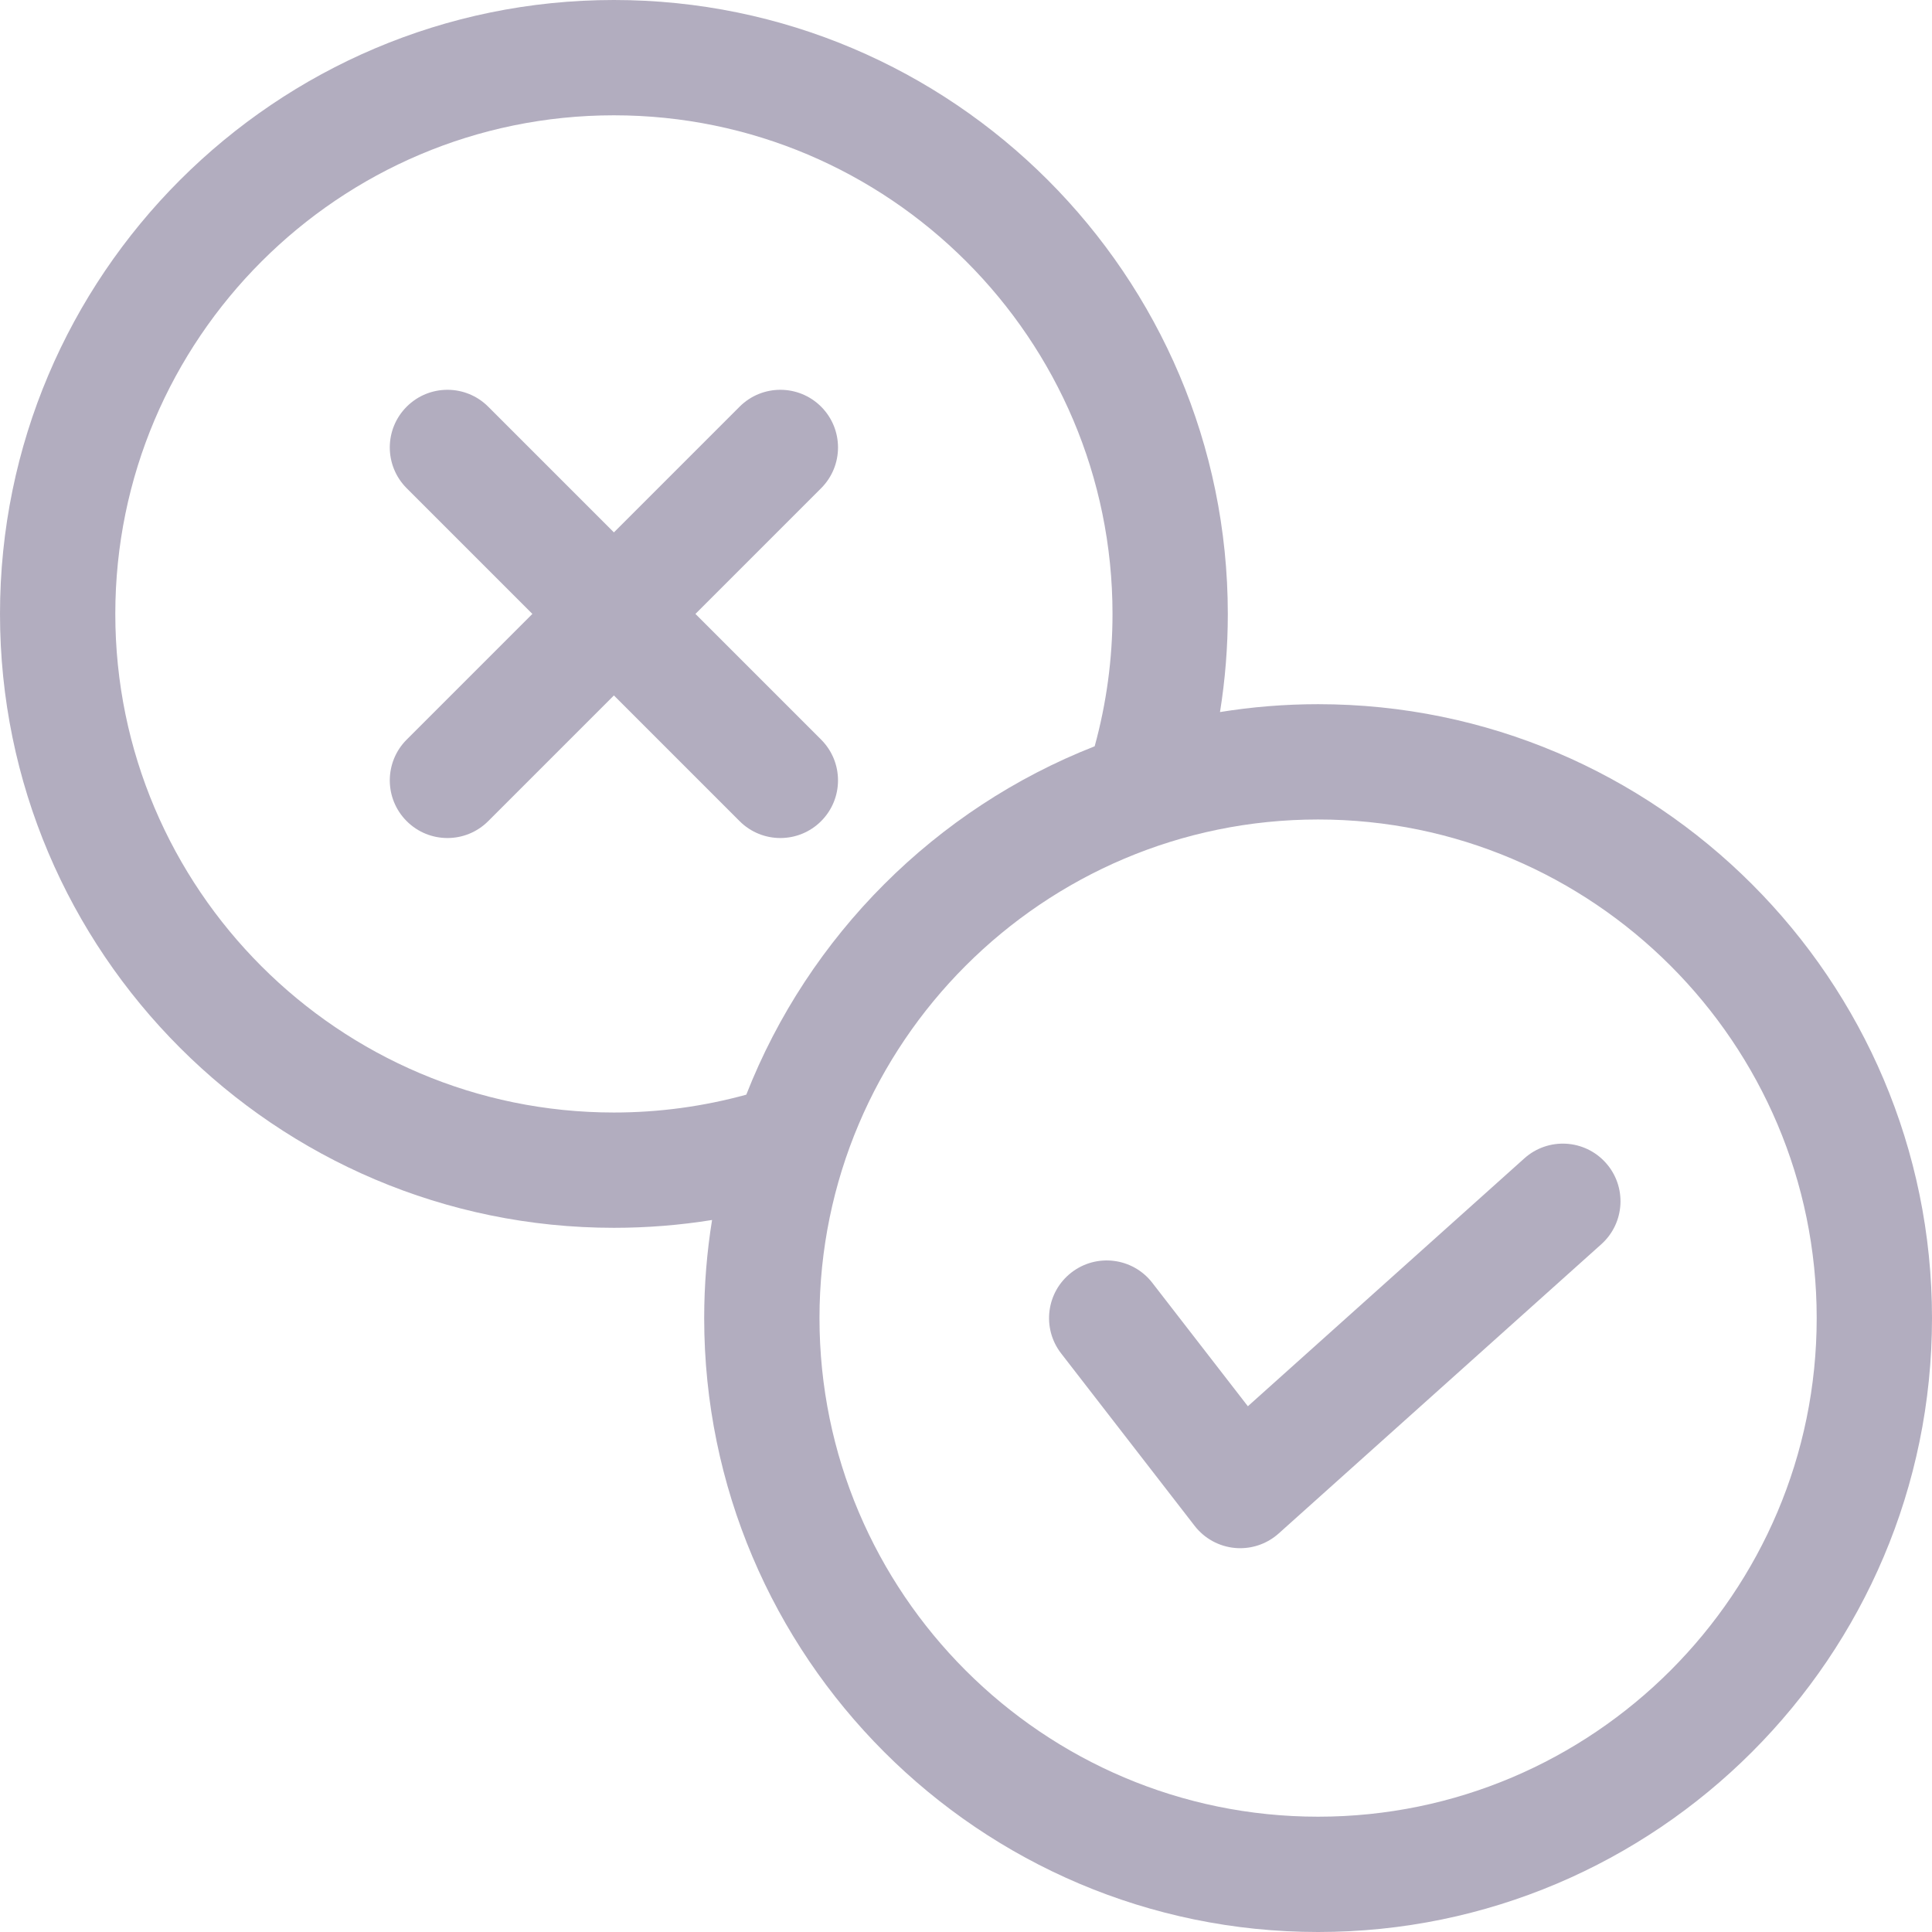
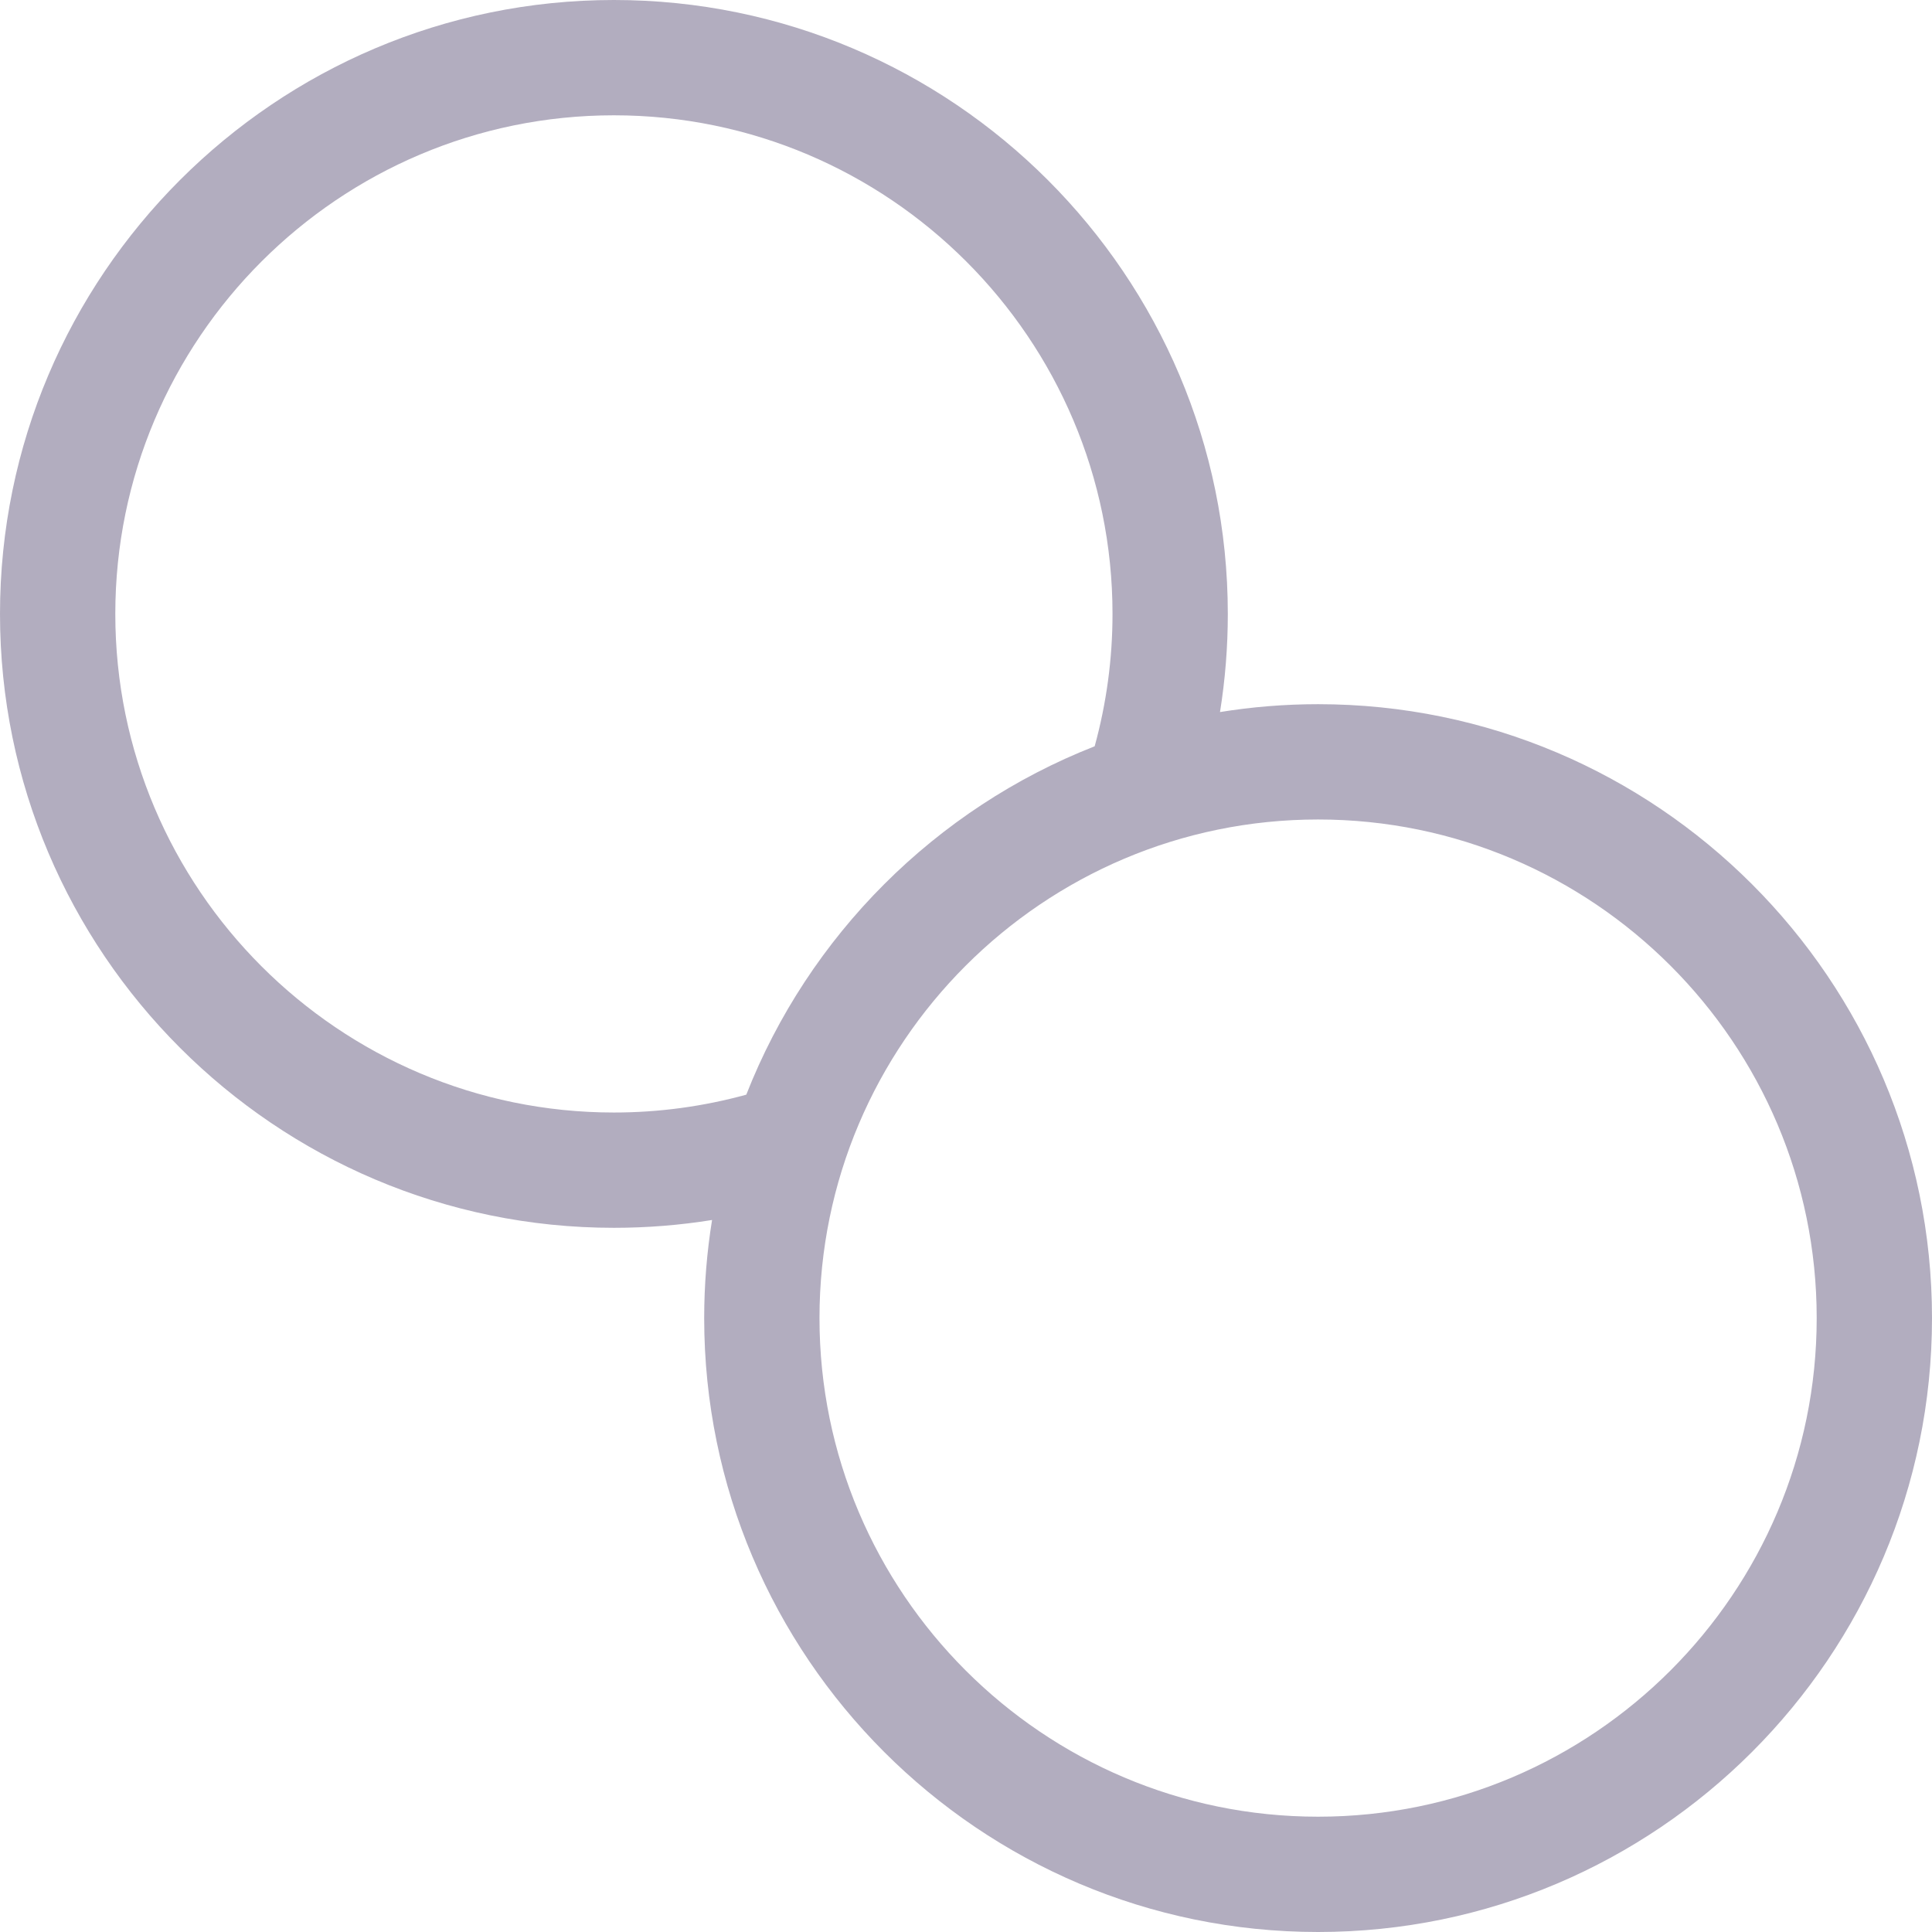
<svg xmlns="http://www.w3.org/2000/svg" width="512" height="512" viewBox="0 0 512 512" fill="none">
-   <path d="M184.296 162.693L217.606 129.383C223.575 123.416 223.575 113.742 217.608 107.776C211.642 101.809 201.968 101.809 196.001 107.776L162.691 141.086L129.381 107.776C123.415 101.809 113.741 101.809 107.774 107.776C101.807 113.743 101.807 123.416 107.774 129.383L141.084 162.693L107.774 196.003C101.807 201.97 101.807 211.643 107.774 217.61C110.757 220.593 114.668 222.086 118.577 222.086C122.486 222.086 126.398 220.595 129.38 217.61L162.69 184.3L196 217.61C198.983 220.593 202.894 222.086 206.803 222.086C210.712 222.086 214.624 220.595 217.606 217.61C223.573 211.643 223.573 201.97 217.606 196.003L184.296 162.693Z" fill="#B2ADBF" />
  <path d="M349.308 186.617C340.461 186.617 331.779 187.337 323.312 188.703C324.688 180.142 325.384 171.453 325.384 162.692C325.383 72.984 252.4 0 162.692 0C72.984 0 0 72.984 0 162.692C0 252.4 72.983 325.384 162.692 325.384C171.453 325.384 180.142 324.689 188.703 323.312C187.337 331.78 186.617 340.461 186.617 349.308C186.617 439.016 259.6 512 349.308 512C439.016 512 512 439.016 512 349.308C512 259.6 439.017 186.617 349.308 186.617ZM162.692 294.827C89.833 294.827 30.557 235.551 30.557 162.692C30.557 89.833 89.833 30.557 162.692 30.557C235.551 30.557 294.827 89.833 294.827 162.692C294.827 174.634 293.223 186.398 290.099 197.773C247.94 214.303 214.303 247.94 197.774 290.098C186.398 293.223 174.632 294.827 162.692 294.827ZM349.308 481.443C276.449 481.443 217.173 422.167 217.173 349.308C217.173 276.449 276.449 217.173 349.308 217.173C422.167 217.173 481.443 276.449 481.443 349.308C481.443 422.167 422.167 481.443 349.308 481.443Z" fill="#B2ADBF" />
-   <path d="M425.545 308.154C419.913 301.87 410.253 301.344 403.971 306.977L330.698 372.67L305.371 339.958C300.205 333.285 290.61 332.064 283.937 337.23C277.264 342.395 276.043 351.992 281.209 358.664L316.588 404.362C319.185 407.717 323.062 409.841 327.287 410.225C327.749 410.267 328.21 410.288 328.669 410.288C332.416 410.288 336.054 408.909 338.868 406.385L424.368 329.731C430.651 324.096 431.179 314.437 425.545 308.154Z" fill="#B2ADBF" />
</svg>